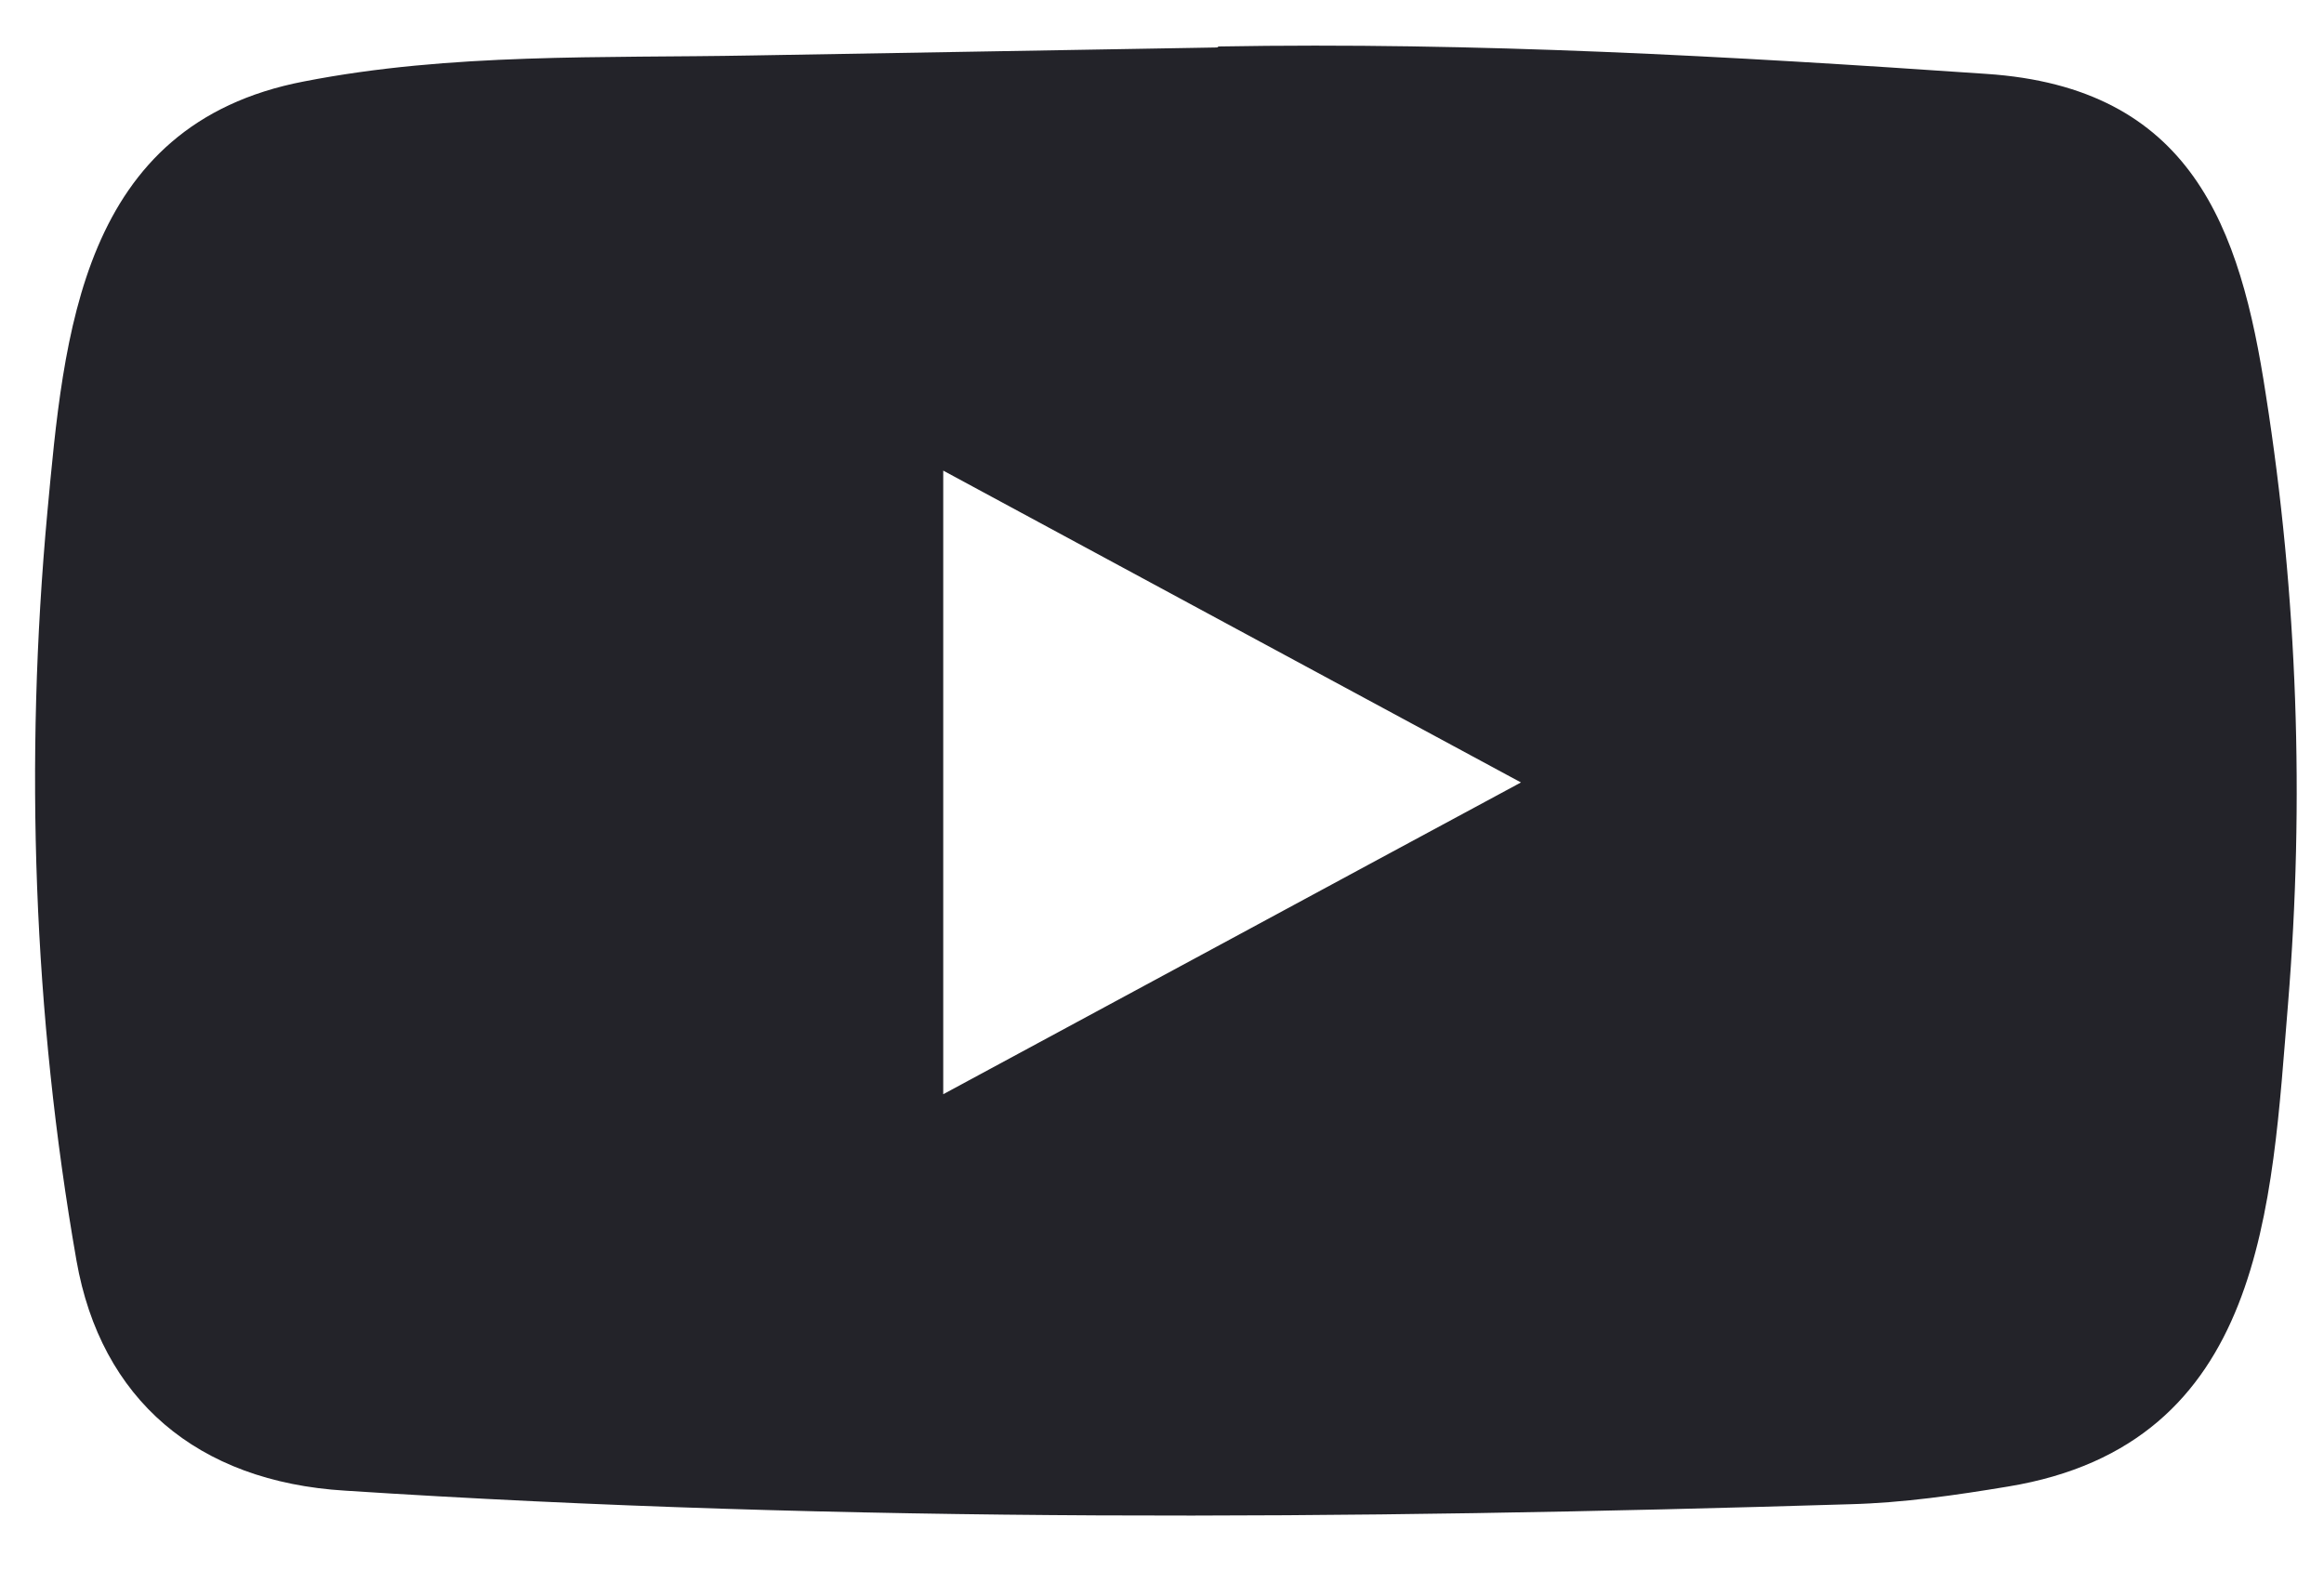
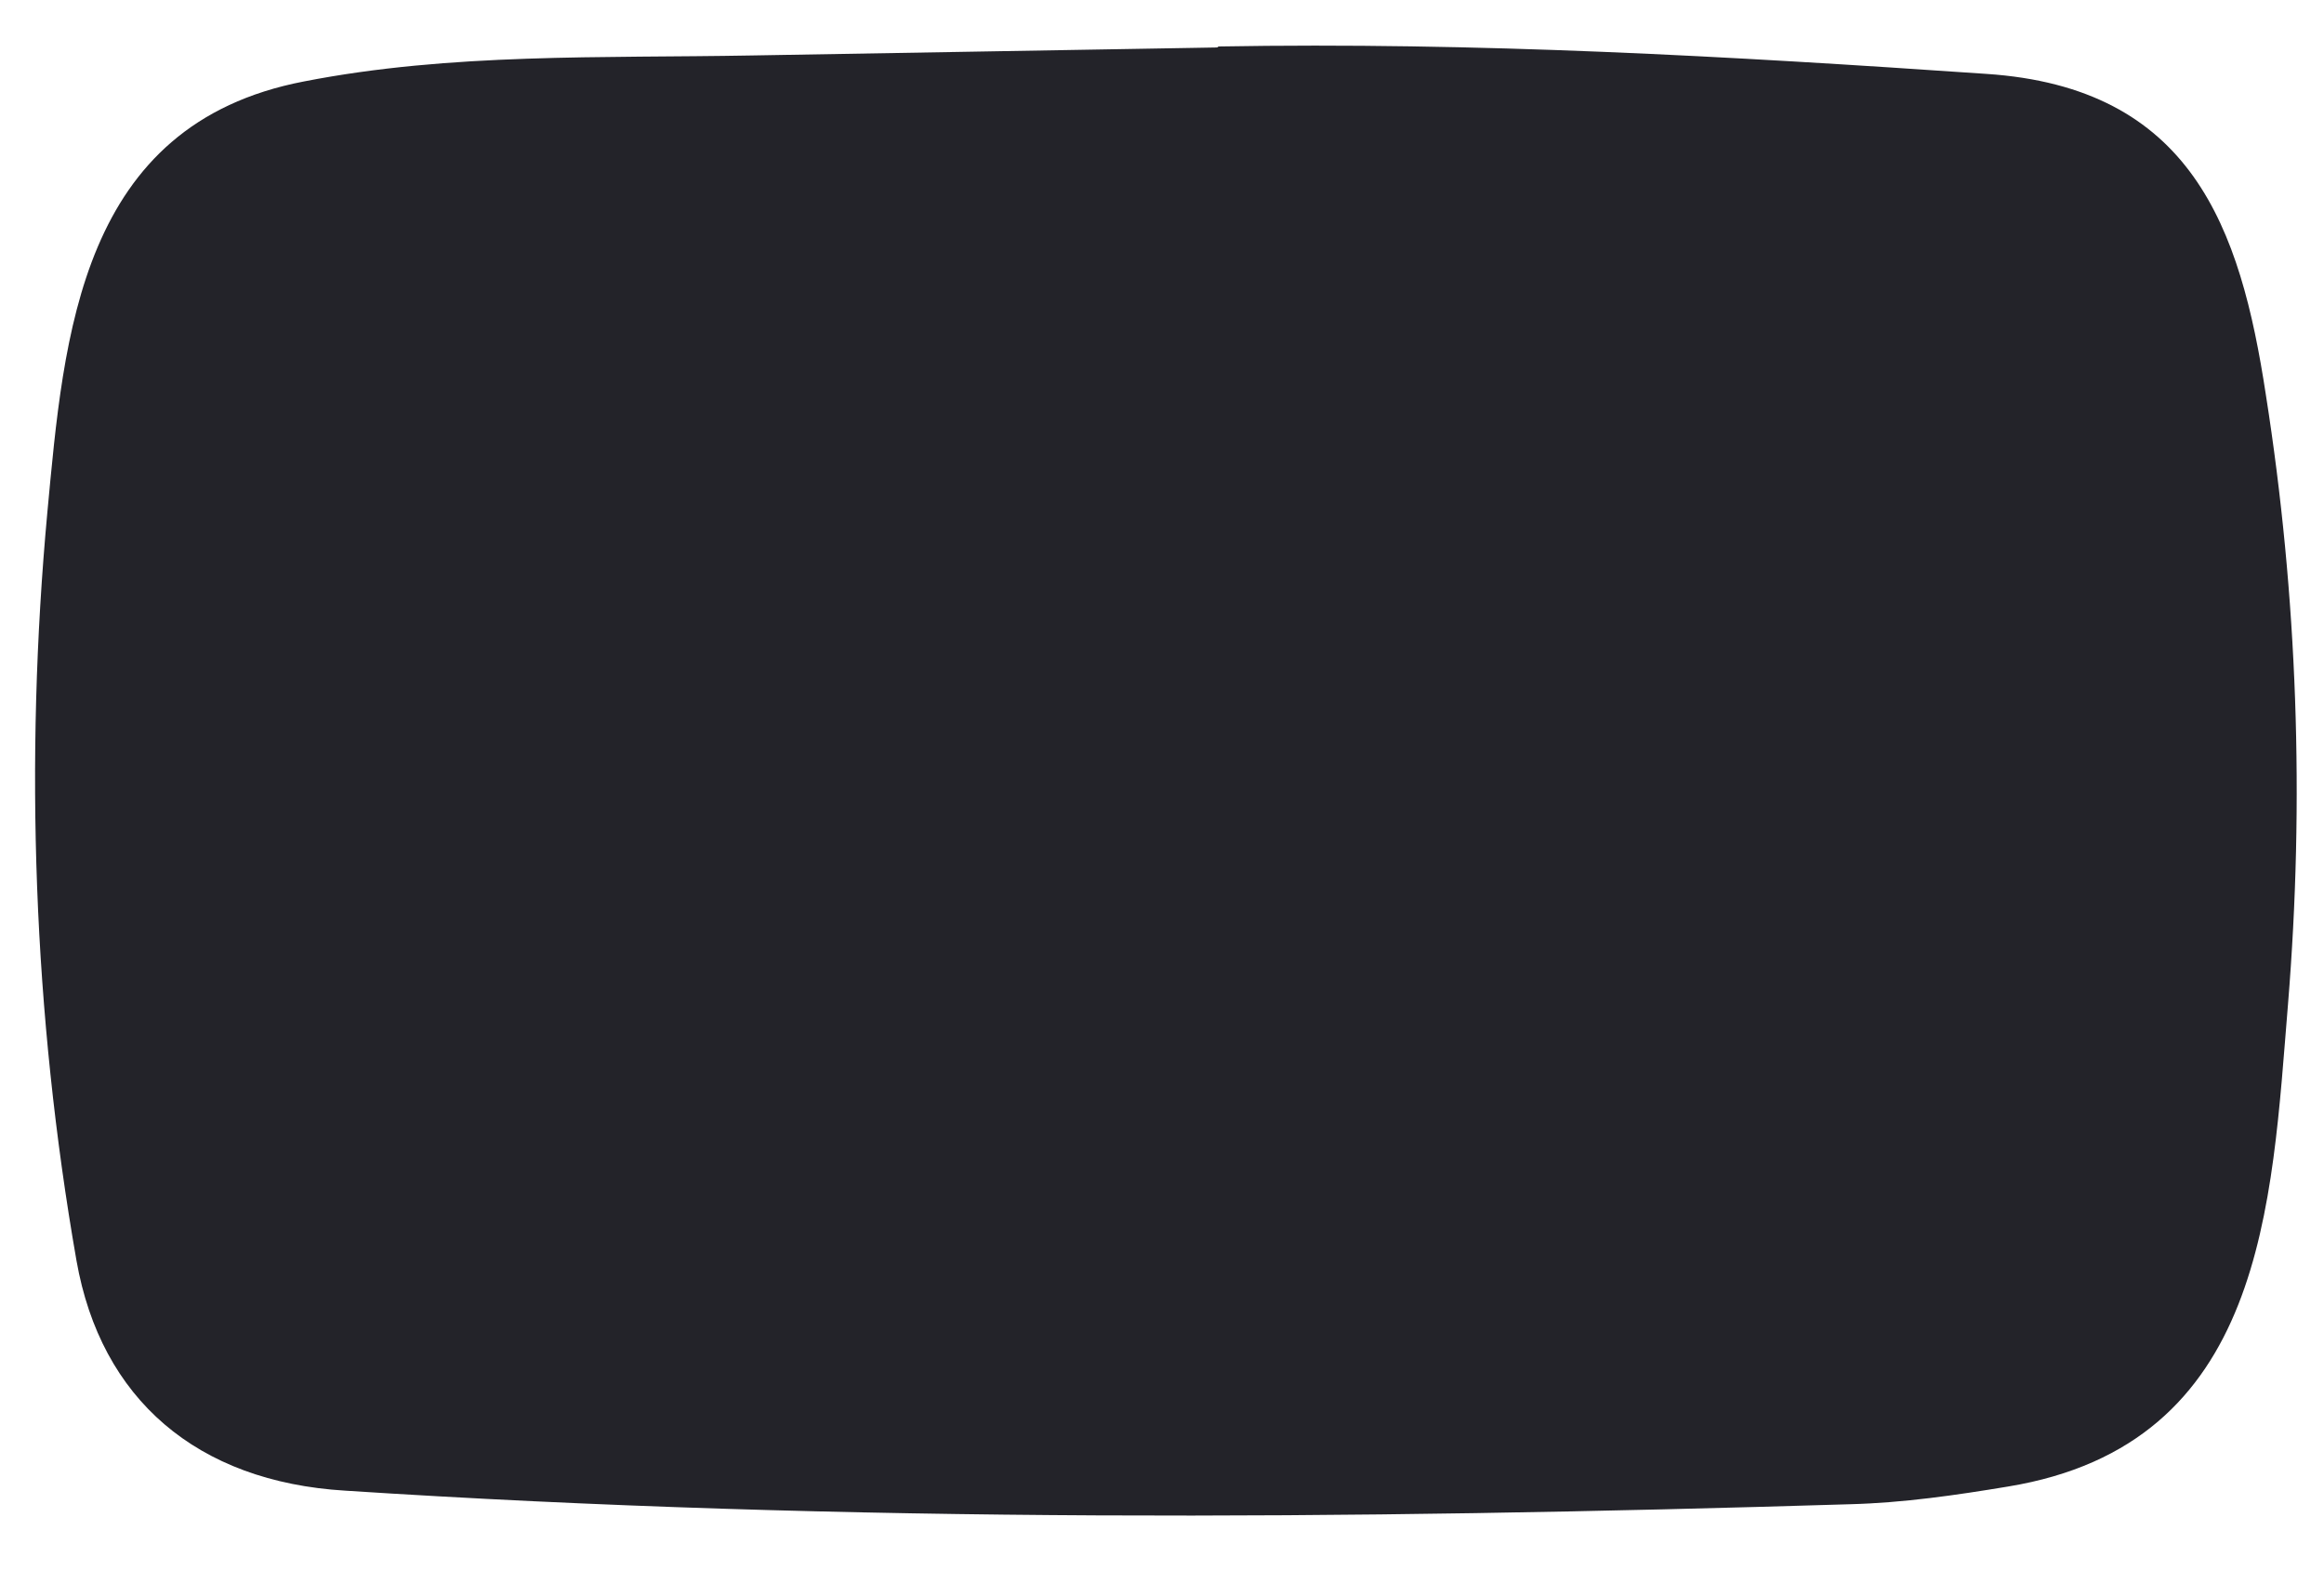
<svg xmlns="http://www.w3.org/2000/svg" width="37" height="25" viewBox="0 0 37 25" fill="none">
-   <path d="M19.36 0.756L11.973 0.883C9.581 0.927 7.183 0.839 4.838 1.297C1.271 1.982 1.018 5.34 0.754 8.156C0.389 12.116 0.53 16.147 1.218 20.073C1.606 22.276 3.134 23.591 5.496 23.734C13.472 24.253 21.499 24.193 29.457 23.95C30.297 23.928 31.143 23.806 31.972 23.668C36.062 22.994 36.162 19.19 36.427 15.987C36.691 12.751 36.58 9.498 36.074 6.284C35.669 3.622 34.893 1.391 31.619 1.176C27.517 0.894 23.509 0.668 19.395 0.74C19.395 0.756 19.372 0.756 19.36 0.756ZM15.017 7.493C18.108 9.161 21.141 10.801 24.215 12.458C21.117 14.126 18.091 15.766 15.017 17.422V7.493Z" fill="#232329" />
+   <path d="M19.36 0.756L11.973 0.883C9.581 0.927 7.183 0.839 4.838 1.297C1.271 1.982 1.018 5.34 0.754 8.156C0.389 12.116 0.53 16.147 1.218 20.073C1.606 22.276 3.134 23.591 5.496 23.734C13.472 24.253 21.499 24.193 29.457 23.95C30.297 23.928 31.143 23.806 31.972 23.668C36.062 22.994 36.162 19.19 36.427 15.987C36.691 12.751 36.58 9.498 36.074 6.284C35.669 3.622 34.893 1.391 31.619 1.176C27.517 0.894 23.509 0.668 19.395 0.74C19.395 0.756 19.372 0.756 19.36 0.756ZM15.017 7.493C18.108 9.161 21.141 10.801 24.215 12.458V7.493Z" fill="#232329" />
</svg>